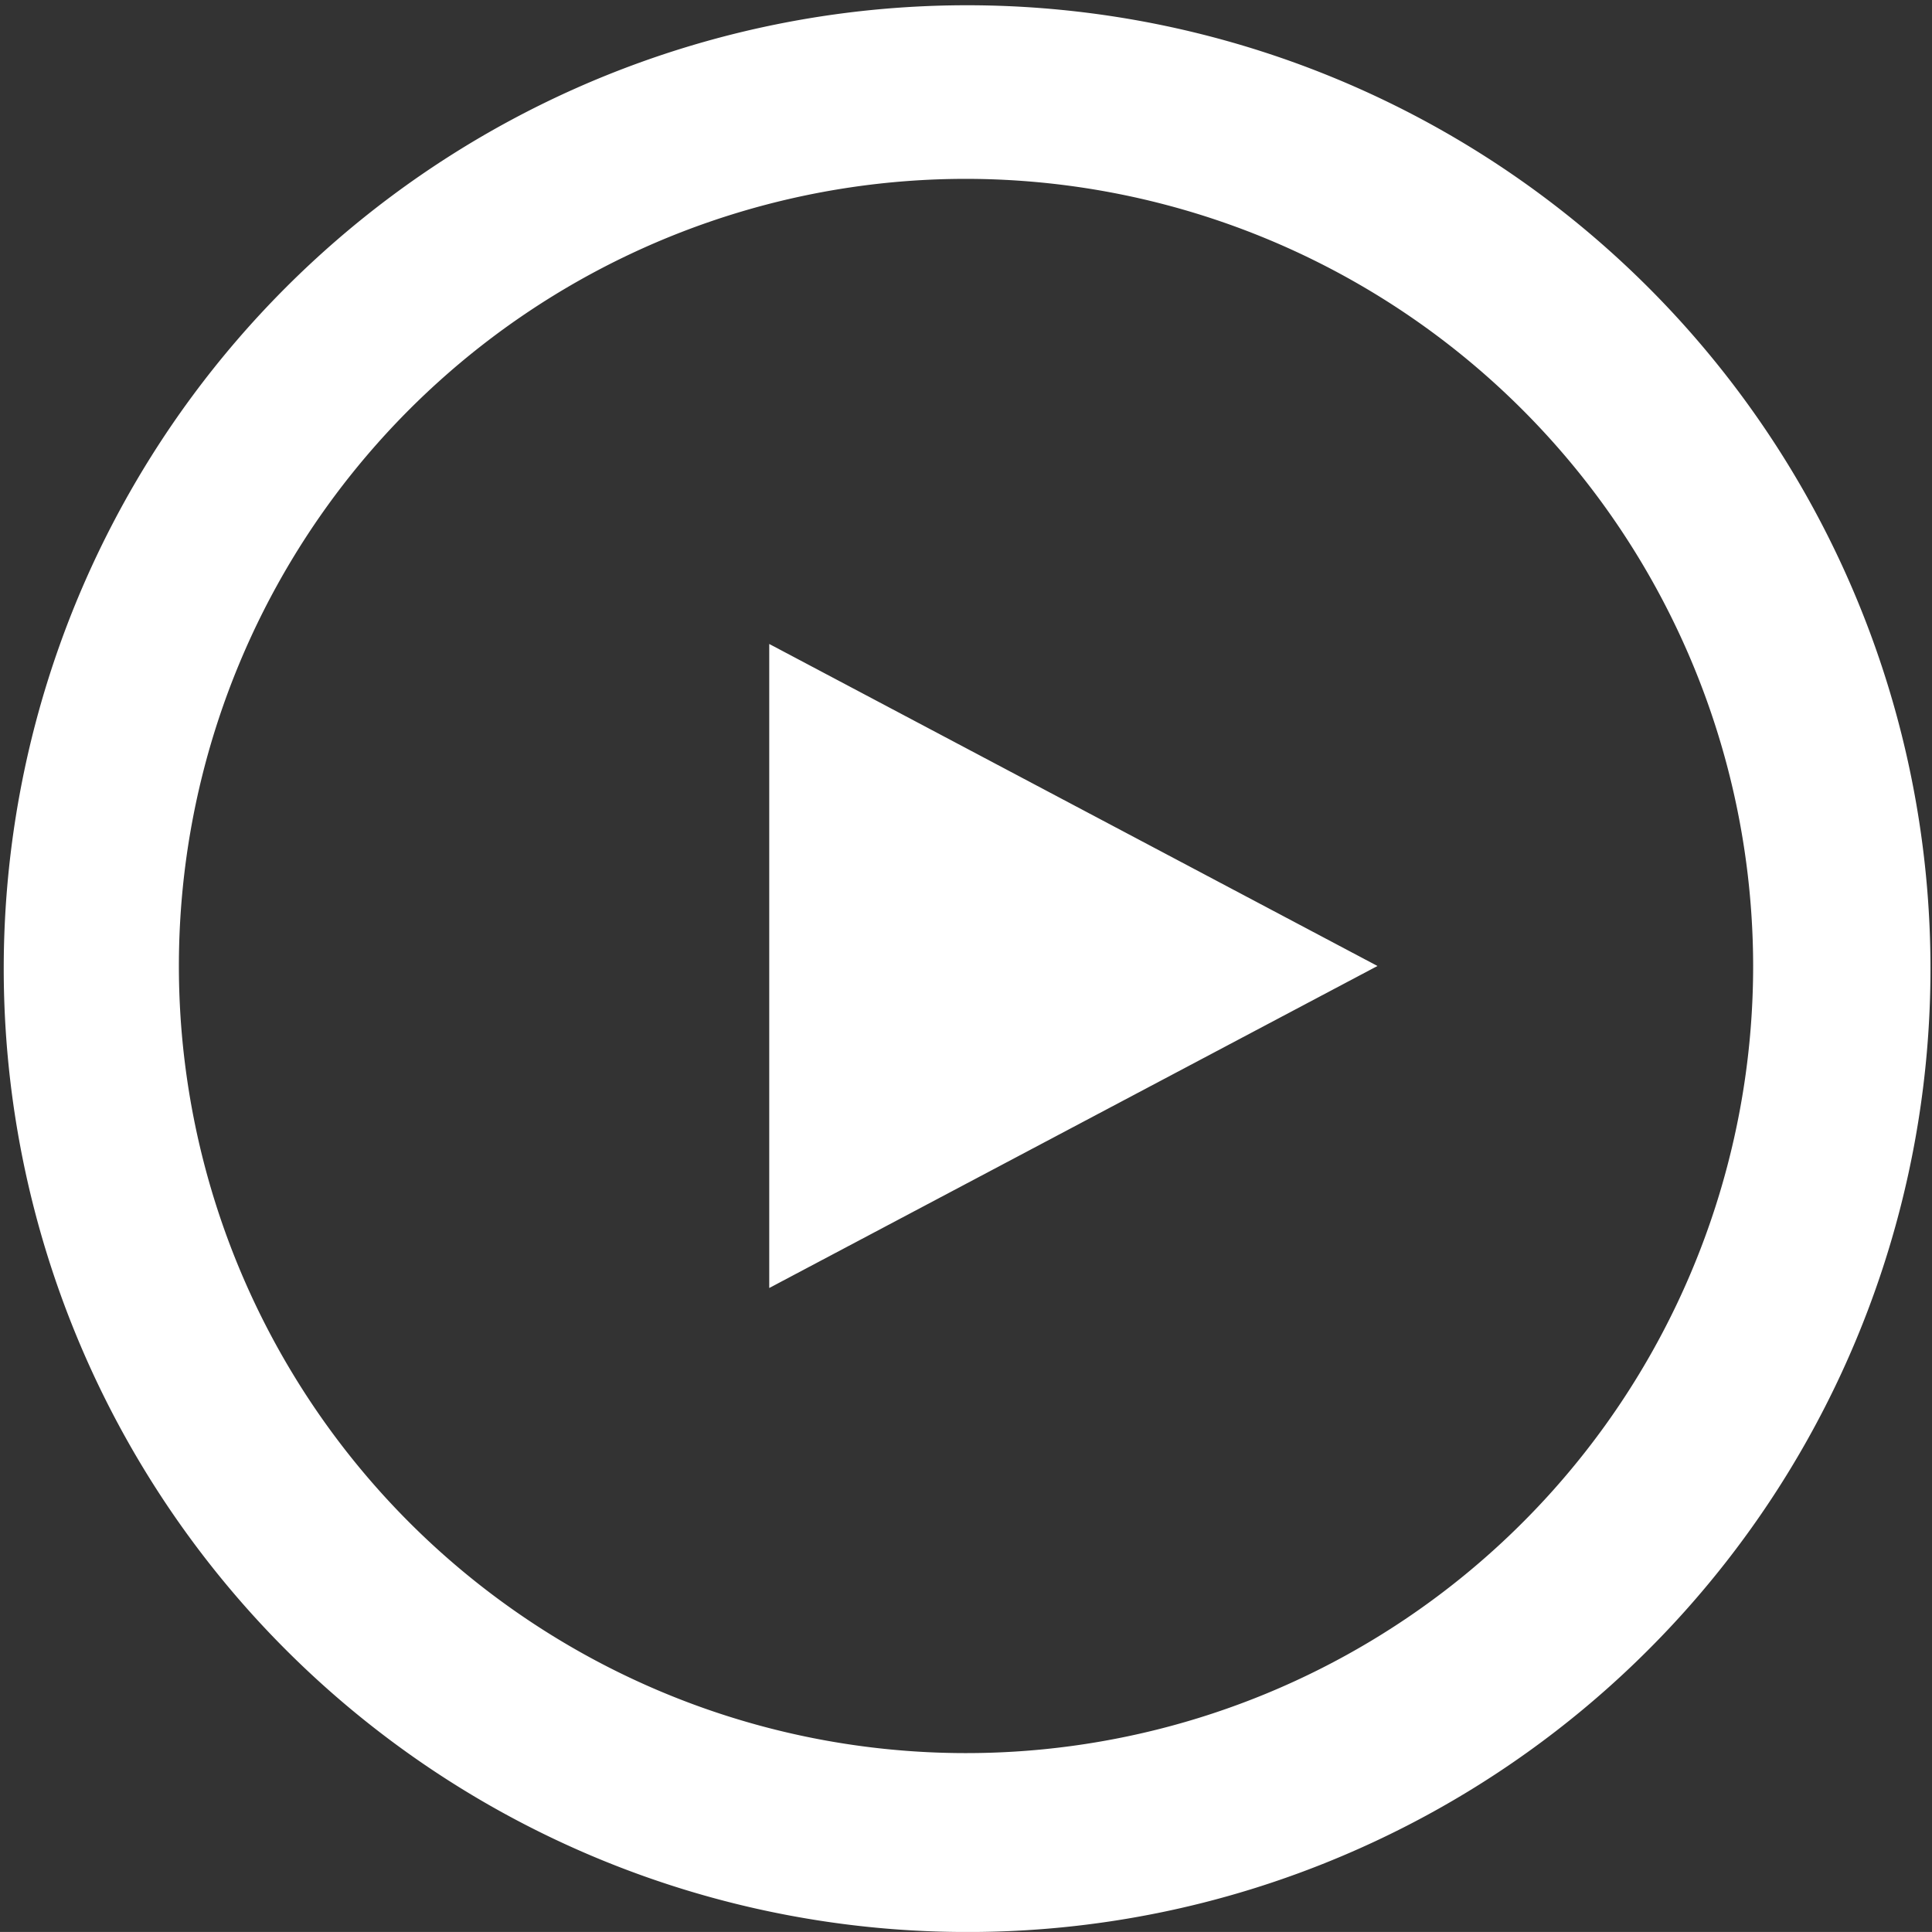
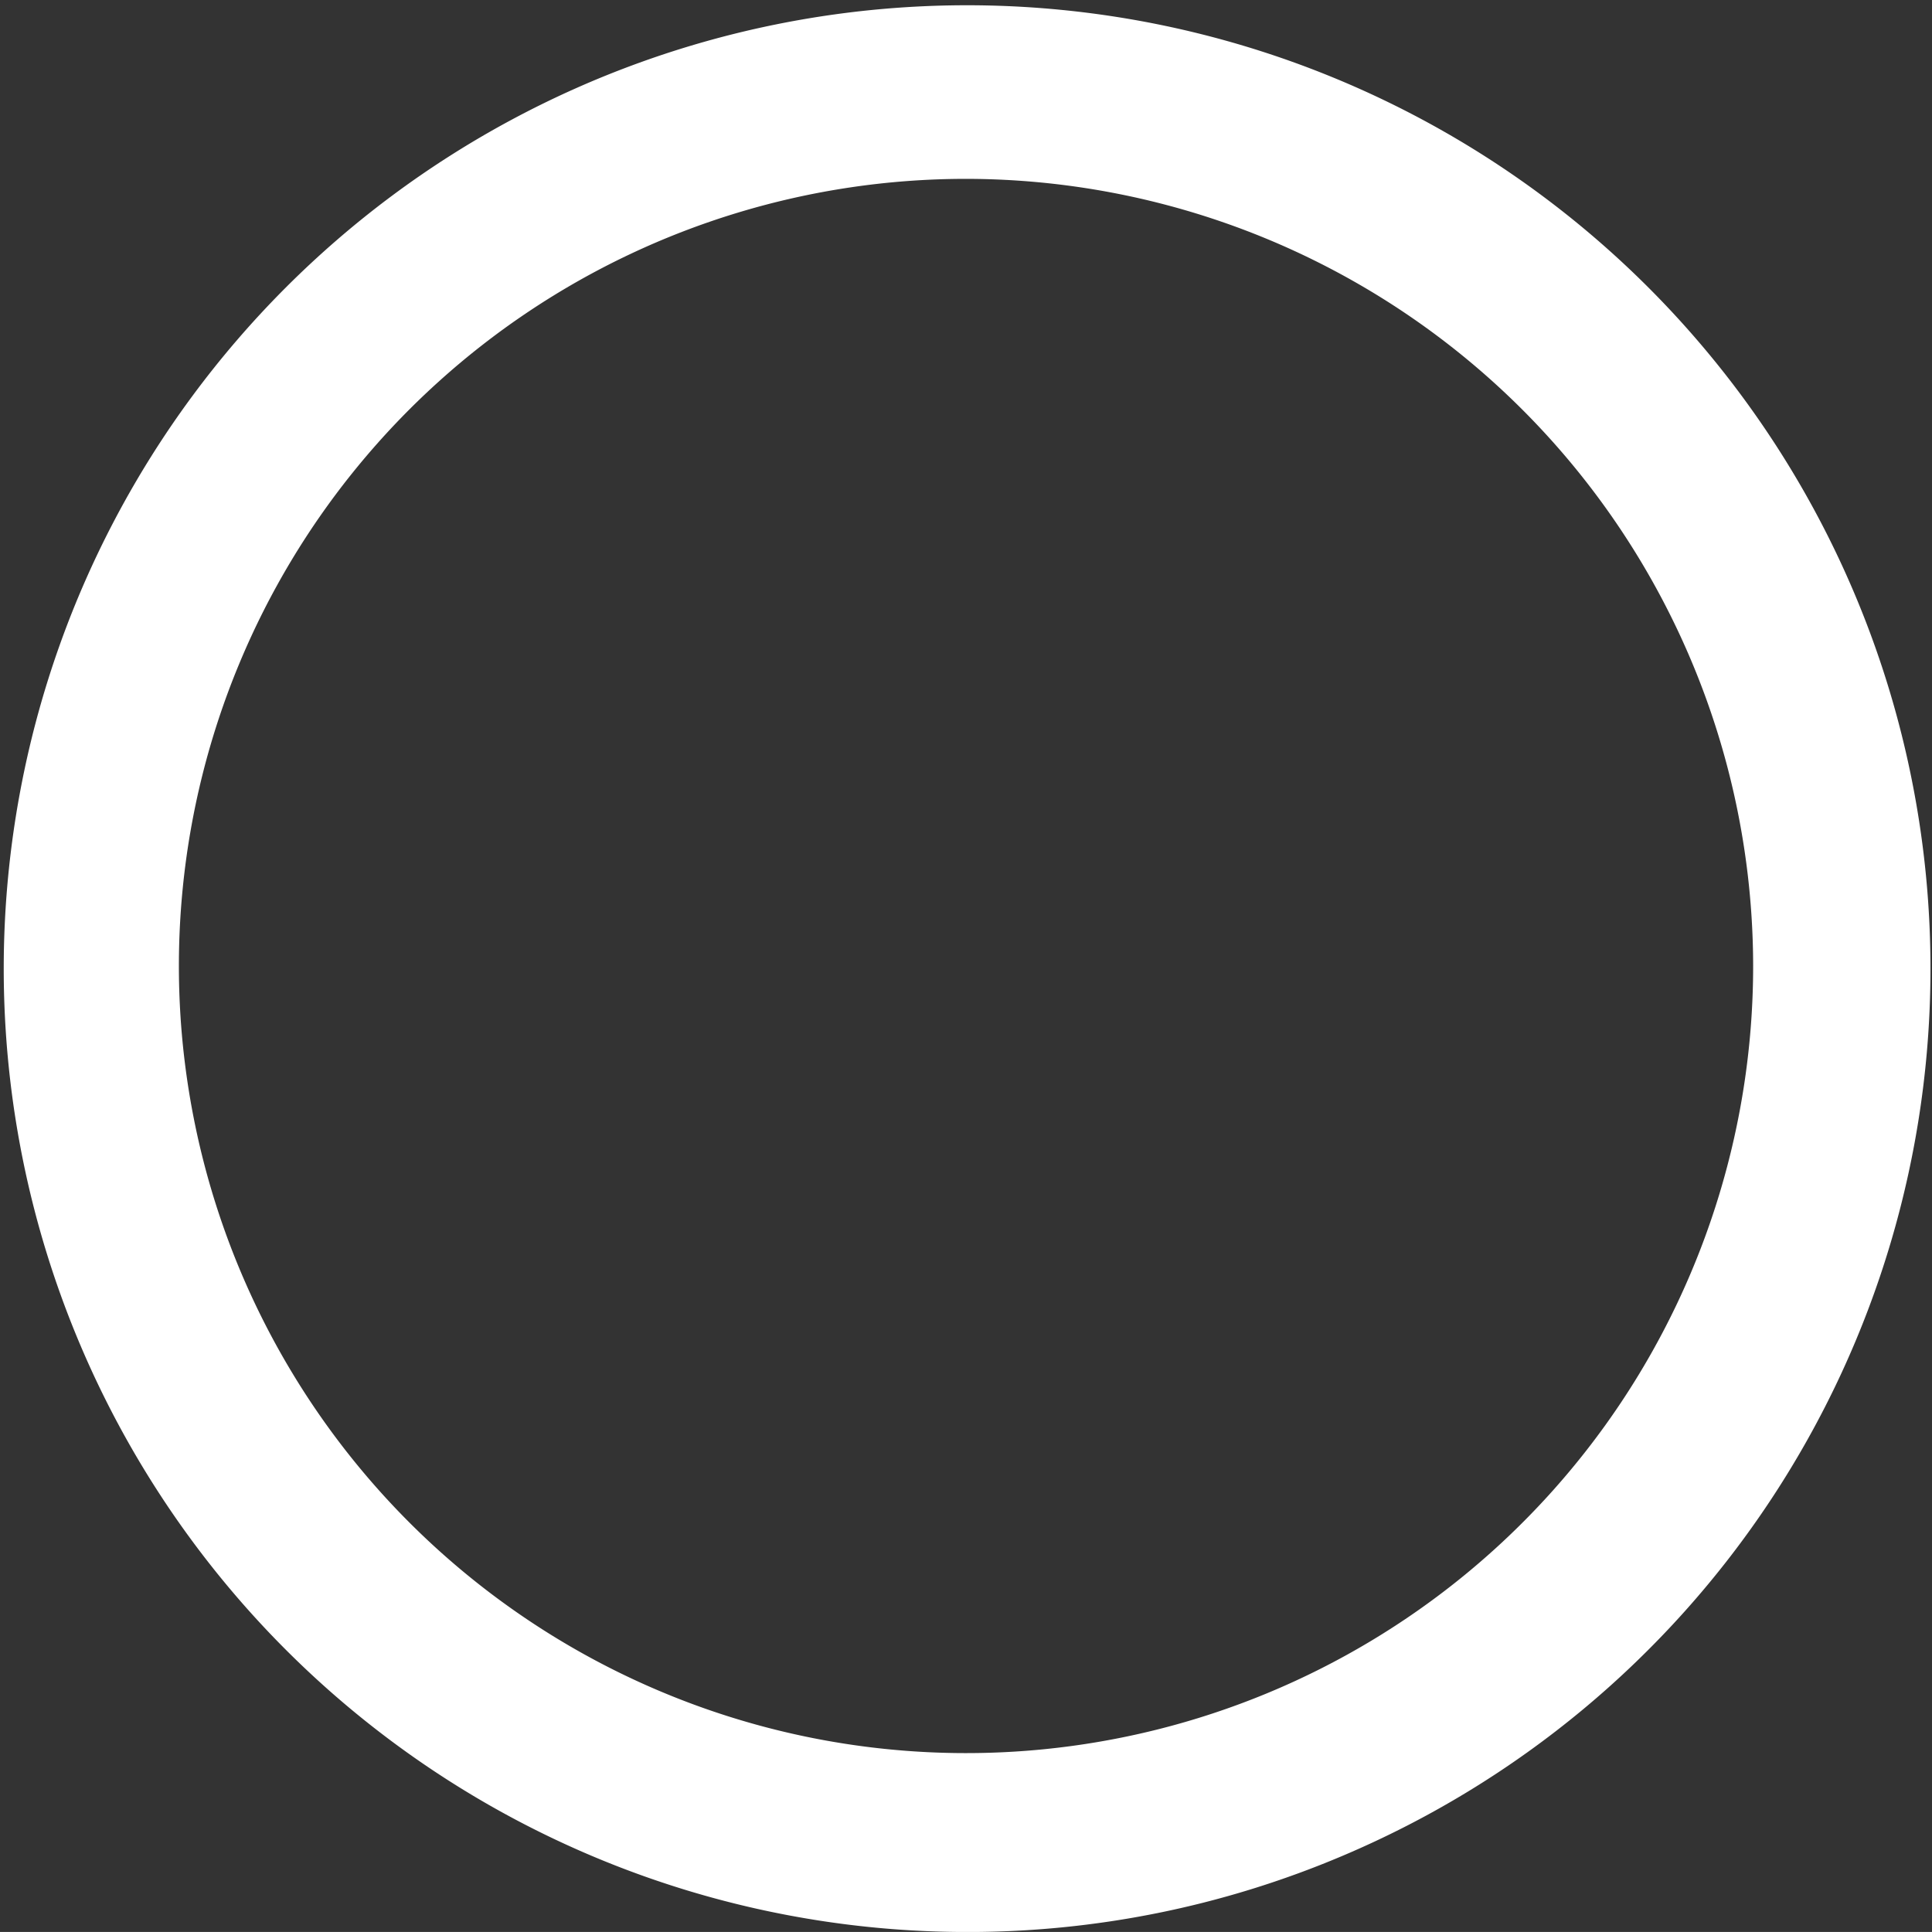
<svg xmlns="http://www.w3.org/2000/svg" width="53.999" height="53.998" viewBox="0 0 53.999 53.998">
  <rect x="0" y="0" width="53.999" height="53.998" fill="#333333" stroke="none" />
  <g id="Group_7120" data-name="Group 7120" transform="translate(-344 -1419.001)">
    <path id="Subtraction_1" data-name="Subtraction 1" d="M6266,23469a26.926,26.926,0,1,1,10.51-2.123A26.814,26.814,0,0,1,6266,23469Zm0-49a22,22,0,1,0,22,22A22.023,22.023,0,0,0,6266,23420Z" transform="translate(-5895 -21996)" fill="#fff" />
-     <path id="Polygon_3" data-name="Polygon 3" d="M9,0l9,17H0Z" transform="translate(382.5 1437) rotate(90)" fill="#fff" />
  </g>
</svg>